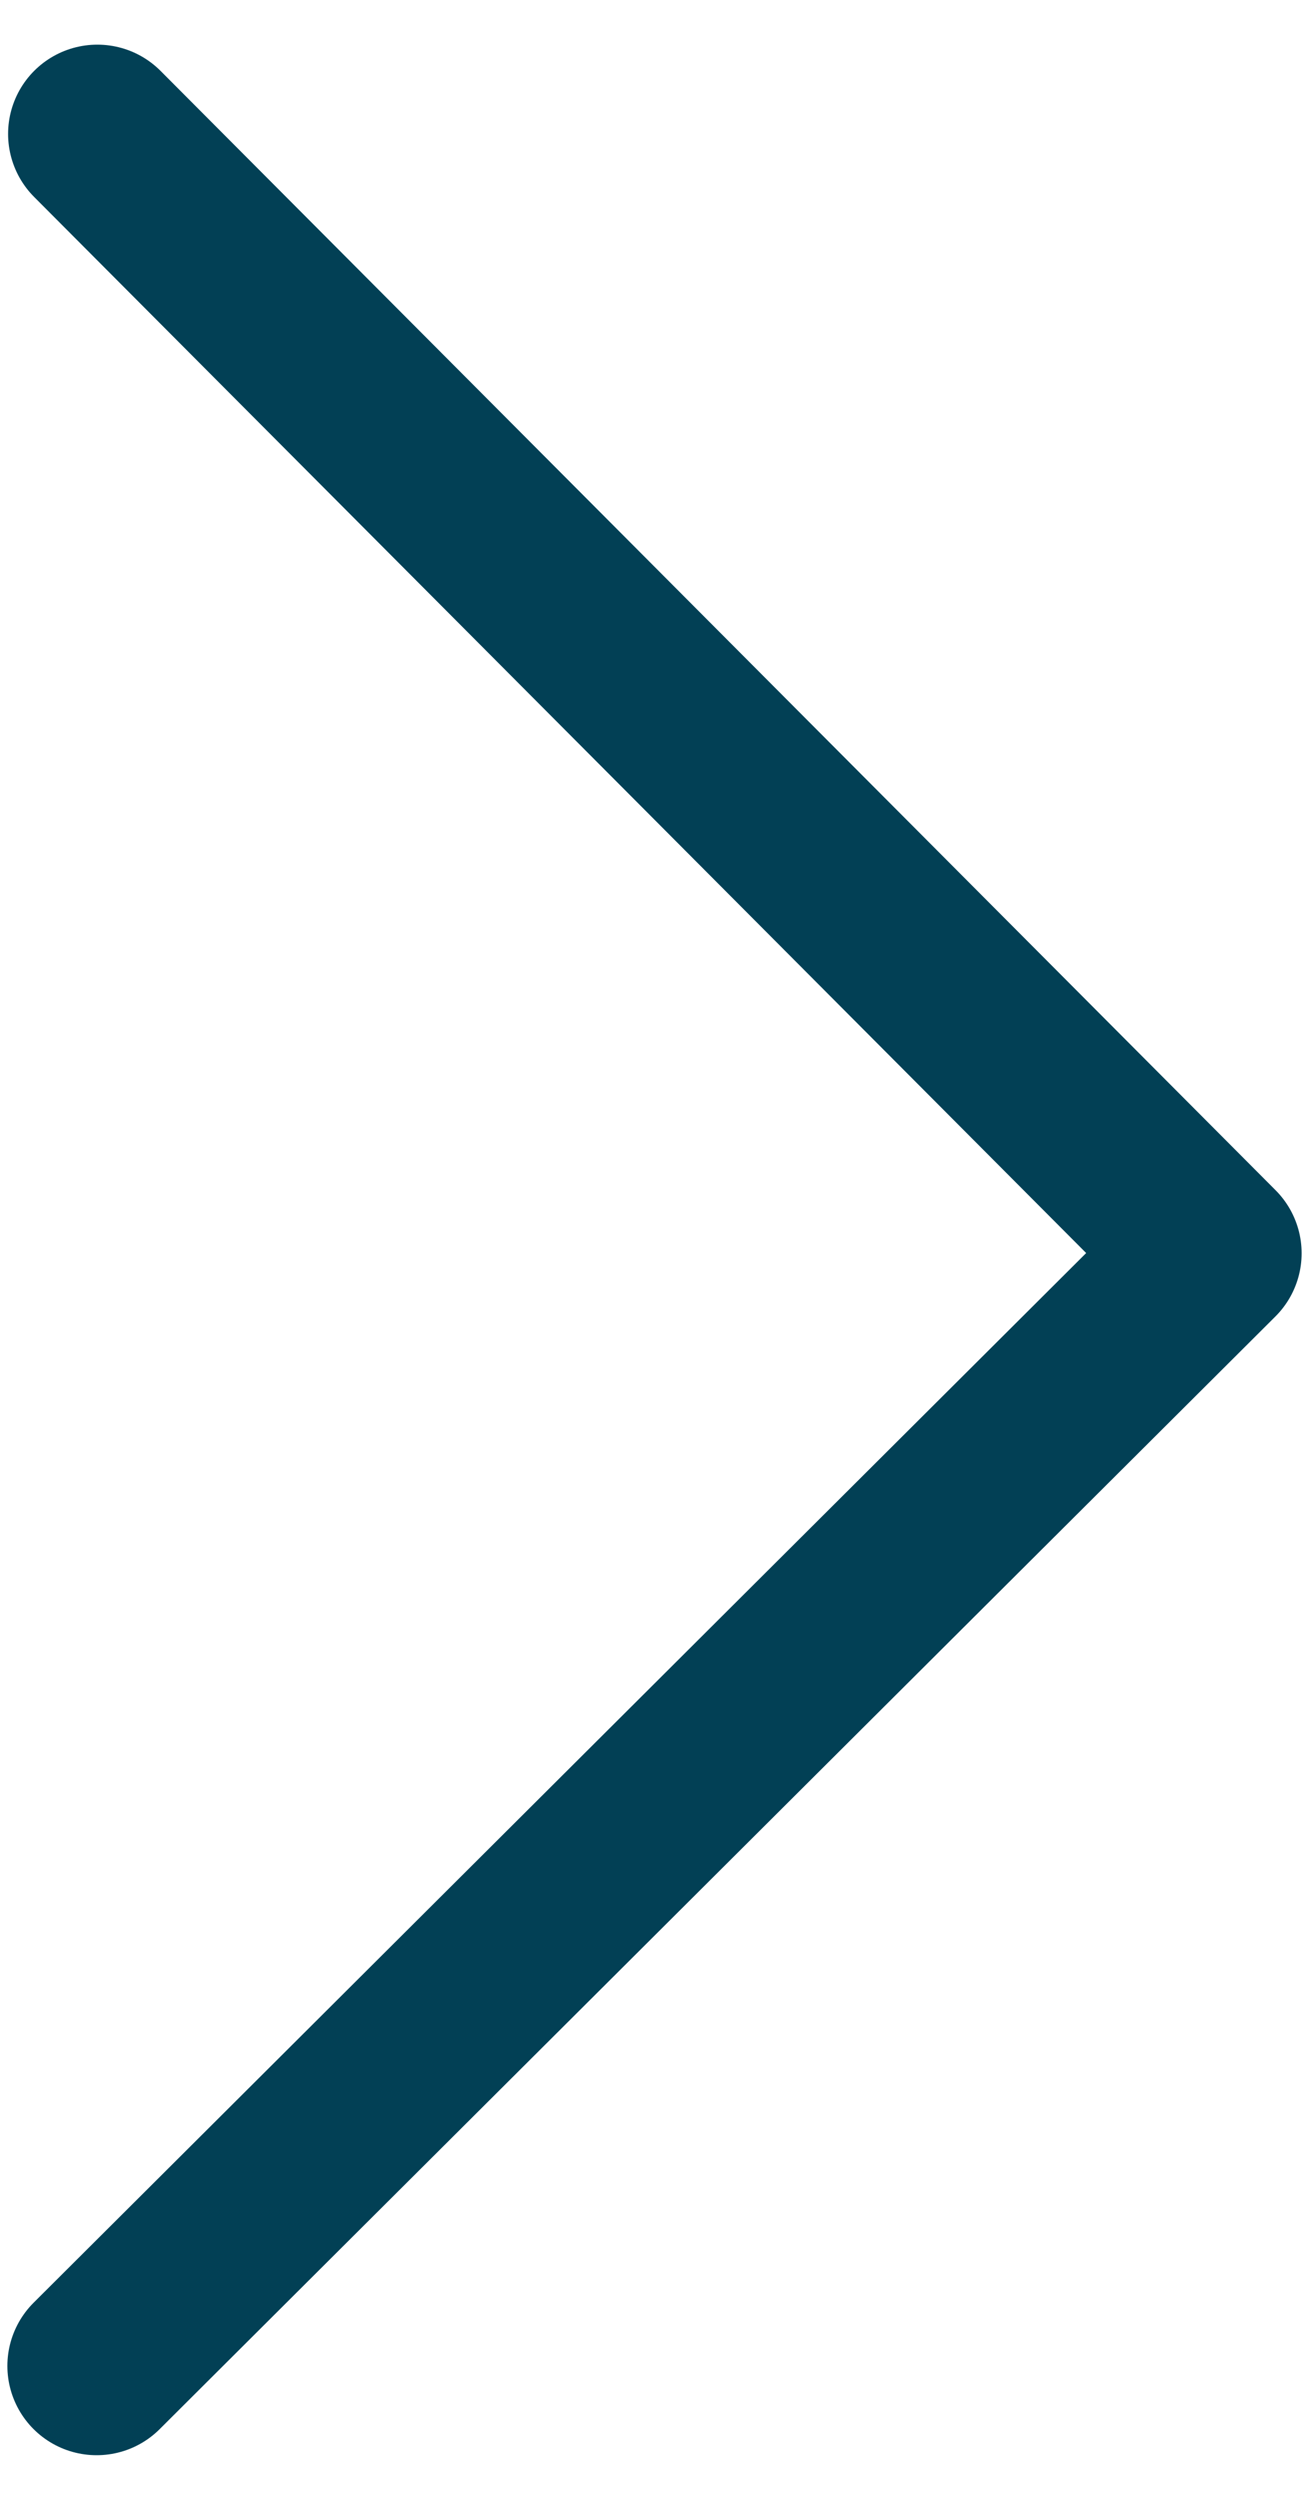
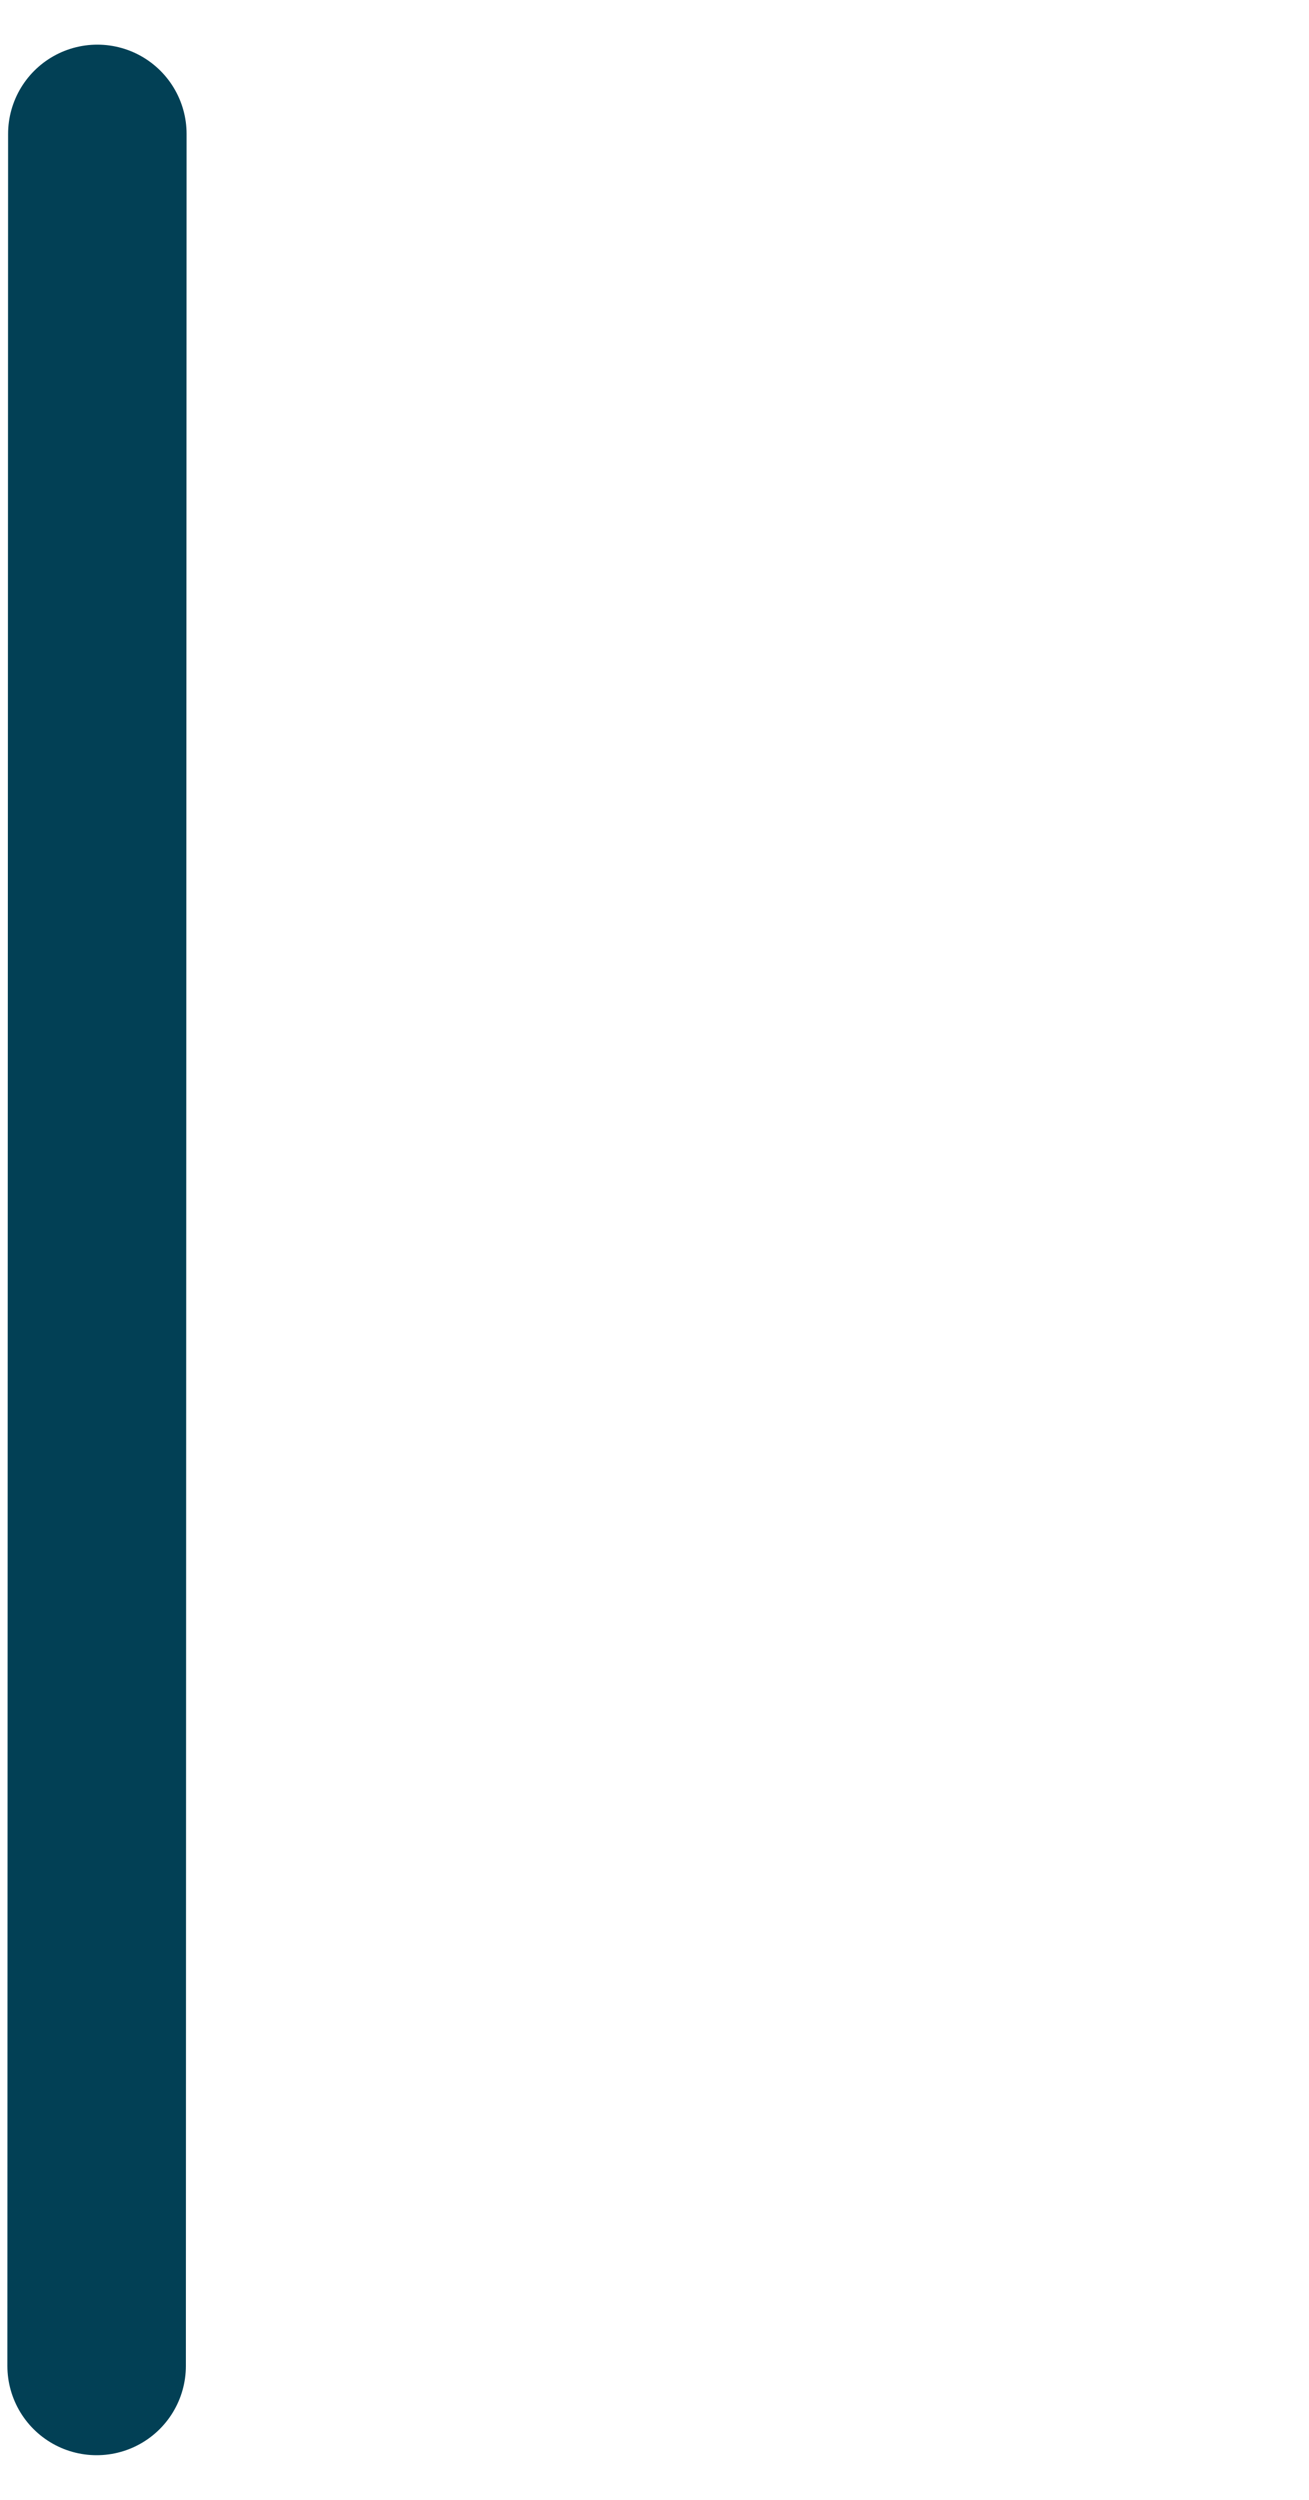
<svg xmlns="http://www.w3.org/2000/svg" width="11" height="21" viewBox="0 0 11 21" fill="none">
-   <path d="M0.818 1.125L10.188 10.528L0.812 19.875" stroke="#024055" stroke-width="1.5" stroke-linecap="round" stroke-linejoin="round" />
+   <path d="M0.818 1.125L0.812 19.875" stroke="#024055" stroke-width="1.5" stroke-linecap="round" stroke-linejoin="round" />
</svg>